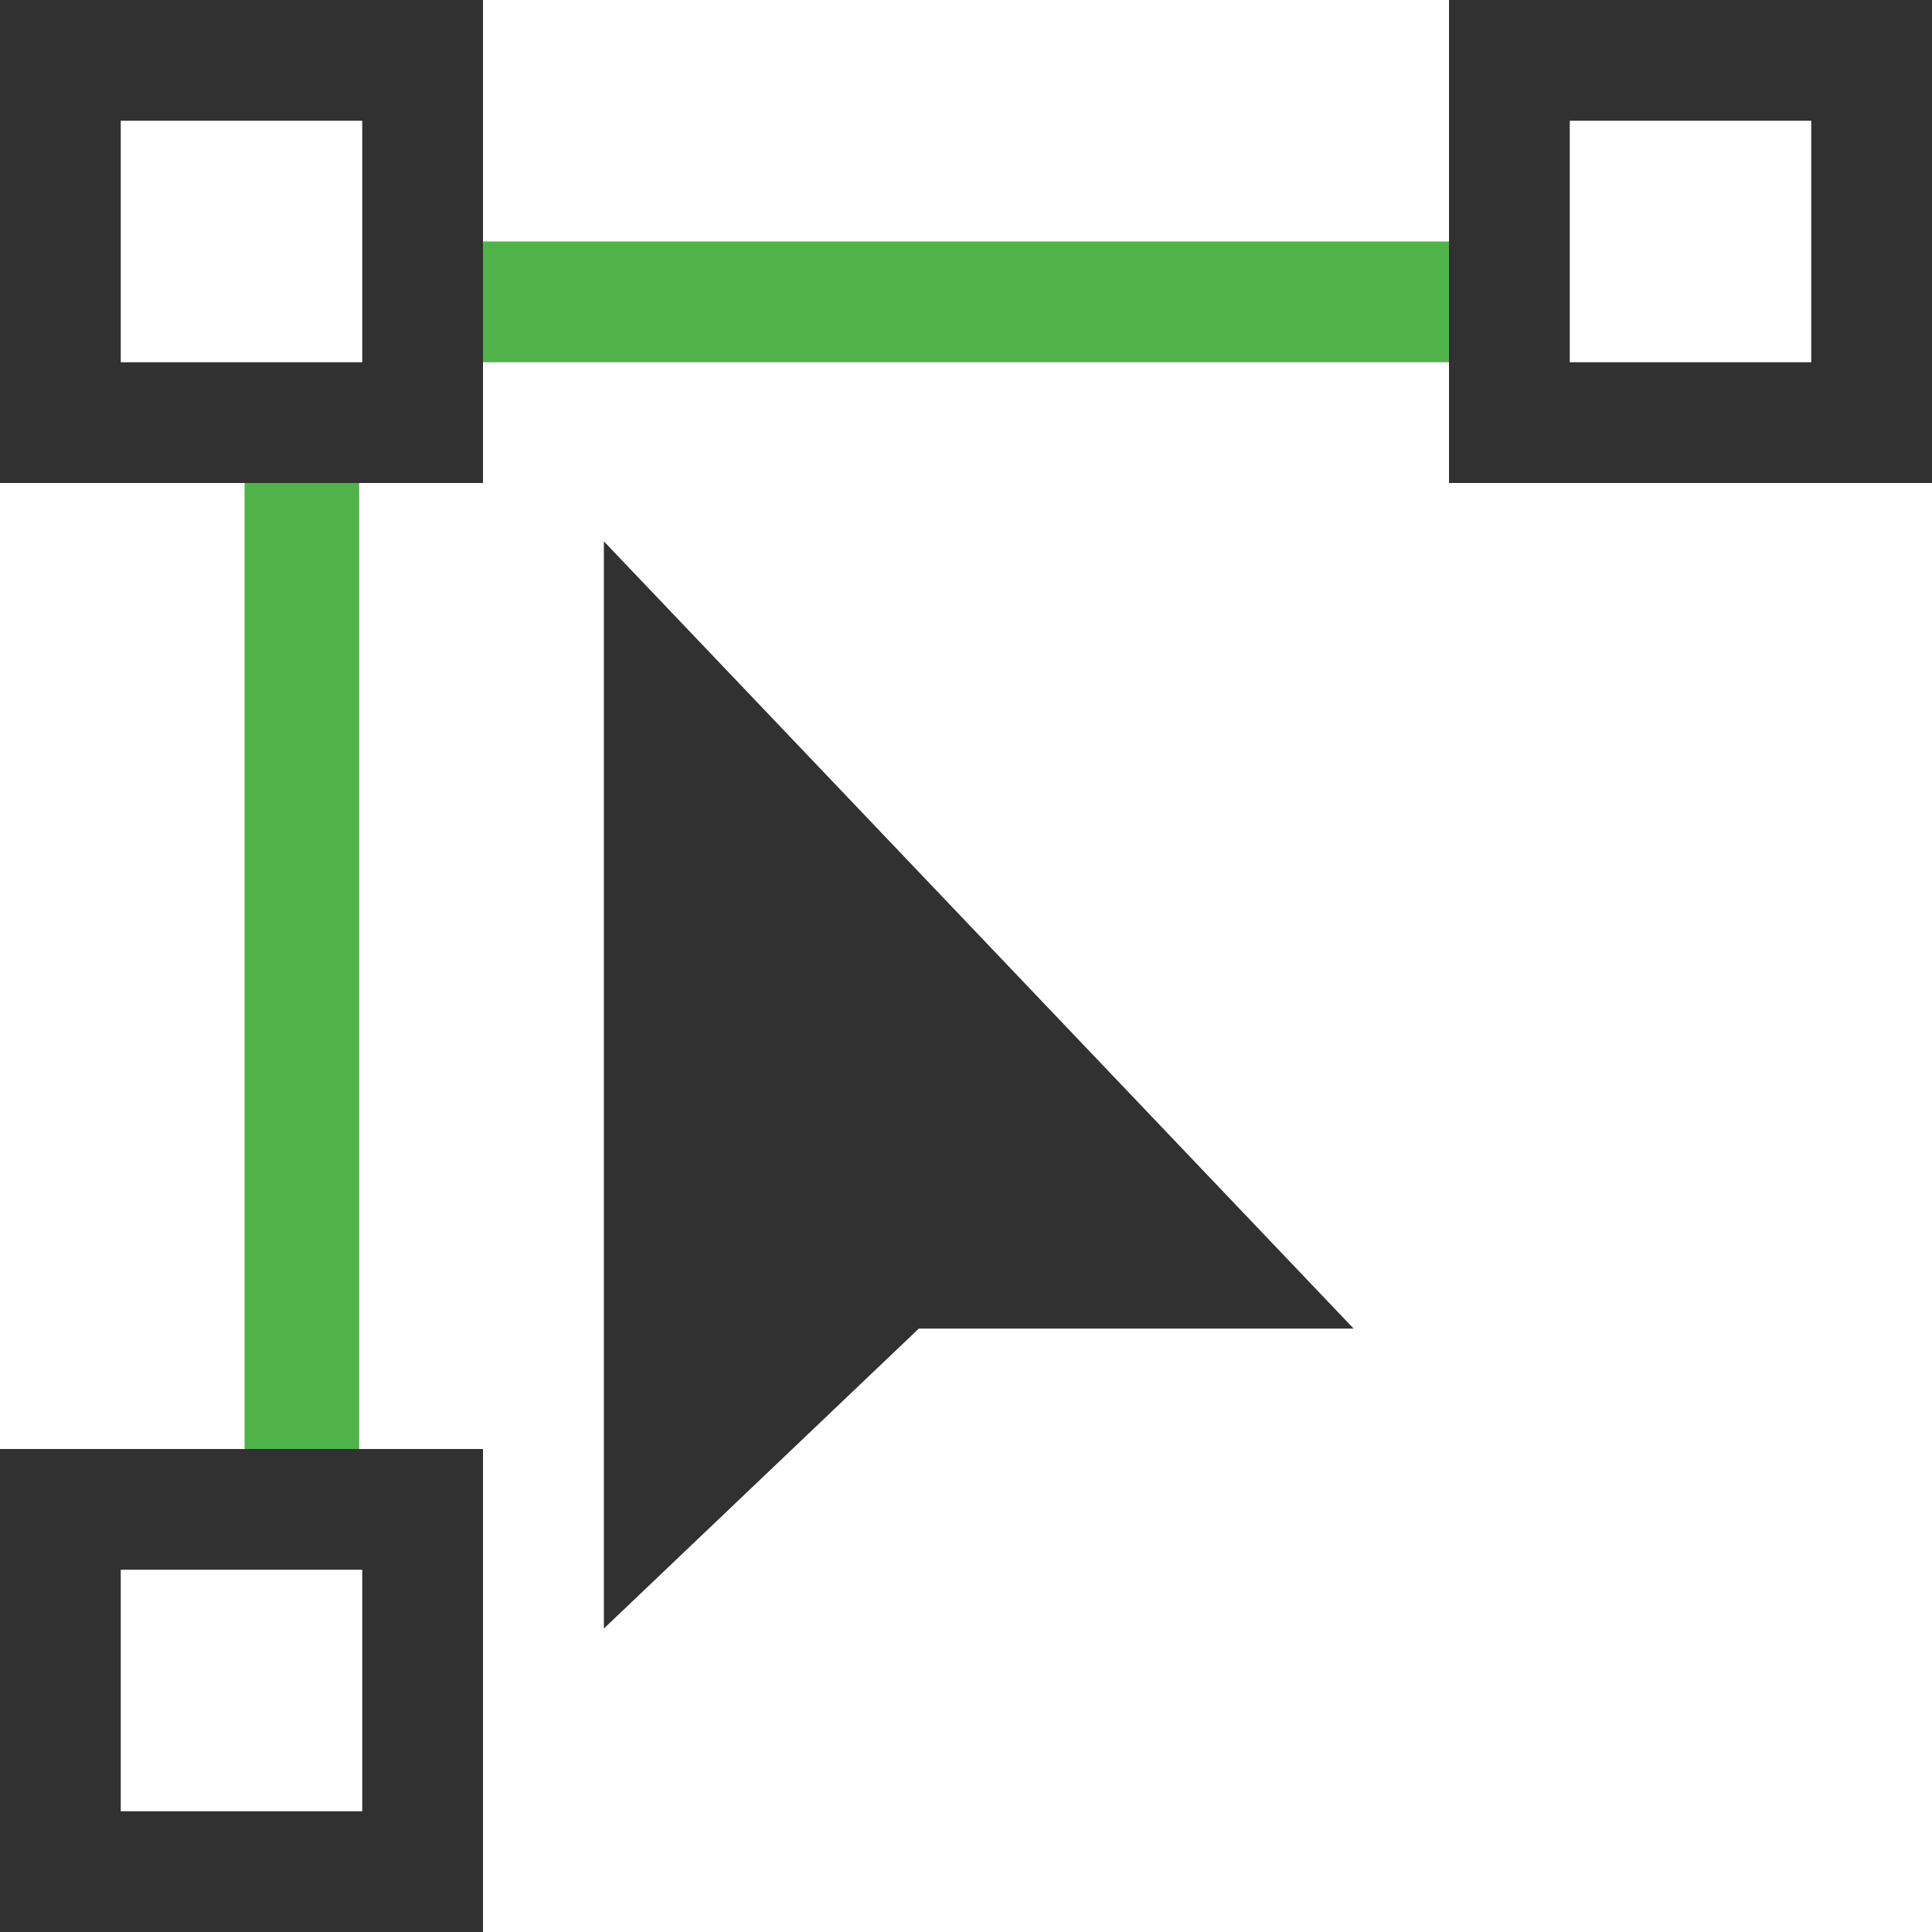
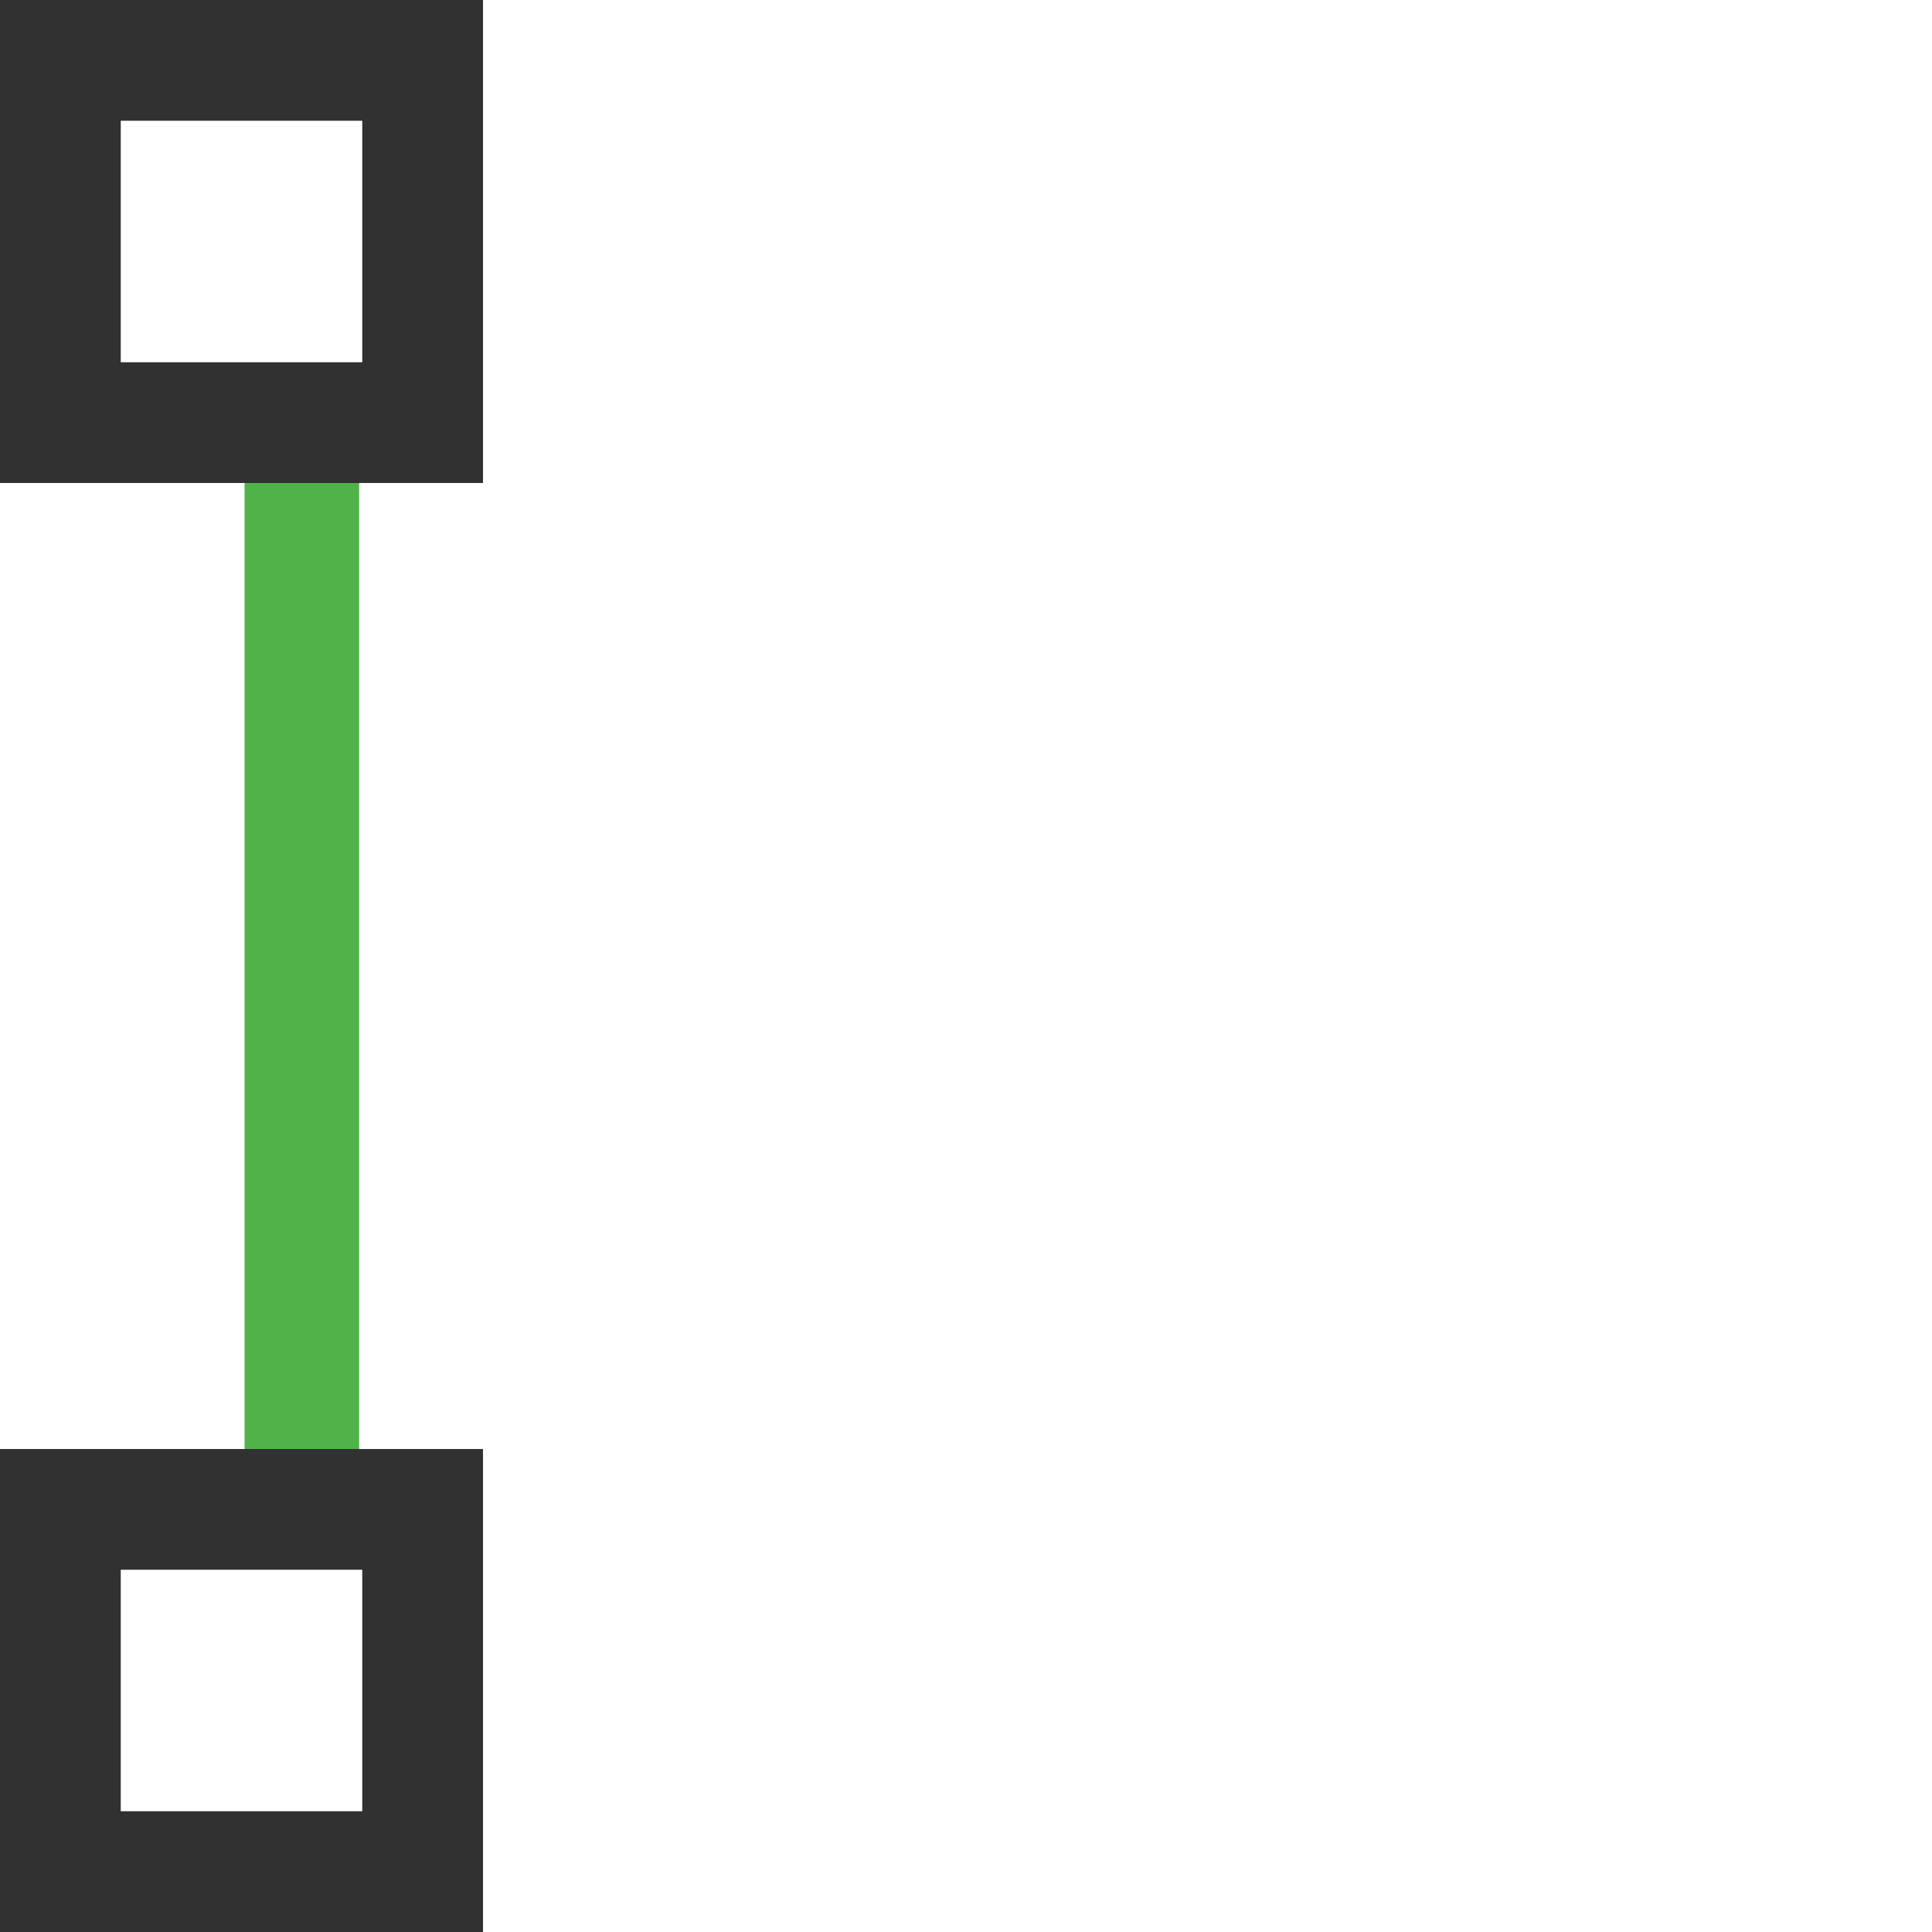
<svg xmlns="http://www.w3.org/2000/svg" viewBox="0 0 16 16" style="enable-background:new">
  <path d="m 2.5 12.5 0 -9" style="stroke-dasharray:none;stroke-opacity:1;fill:none;stroke-miterlimit:4;stroke:#50b34a;stroke-linecap:butt;stroke-linejoin:miter;stroke-width:0.949" />
-   <path d="m 12.5 2.5 -9 0" style="stroke-dasharray:none;stroke-opacity:1;fill:none;stroke-miterlimit:4;stroke:#50b34a;stroke-linecap:butt;stroke-linejoin:miter;stroke-width:1" />
-   <rect height="3" style="stroke-dasharray:none;stroke-opacity:1;fill:none;opacity:1;stroke-miterlimit:4;stroke:#313131;stroke-linecap:butt;stroke-linejoin:miter;stroke-width:1;stroke-dashoffset:0" width="3" x="12.5" y="0.5" />
  <rect height="3" style="stroke-dasharray:none;stroke-opacity:1;fill:none;opacity:1;stroke-miterlimit:4;stroke:#313131;stroke-linecap:butt;stroke-linejoin:miter;stroke-width:1;stroke-dashoffset:0" width="3" x="0.5" y="12.5" />
  <rect height="3" style="stroke-dasharray:none;stroke-opacity:1;fill:none;opacity:1;stroke-miterlimit:4;stroke:#313131;stroke-linecap:butt;stroke-linejoin:miter;stroke-width:1;stroke-dashoffset:0" width="3" x="0.5" y="0.5" />
  <g transform="matrix(0.503 0 0 0.503 1.983 2.955)">
-     <path d="m 6 20.938 0 -17.9 12.345 12.962 -7.16 0 z" style="fill:#313131;fill-opacity:1;stroke:none;fill-rule:evenodd" />
-   </g>
+     </g>
</svg>